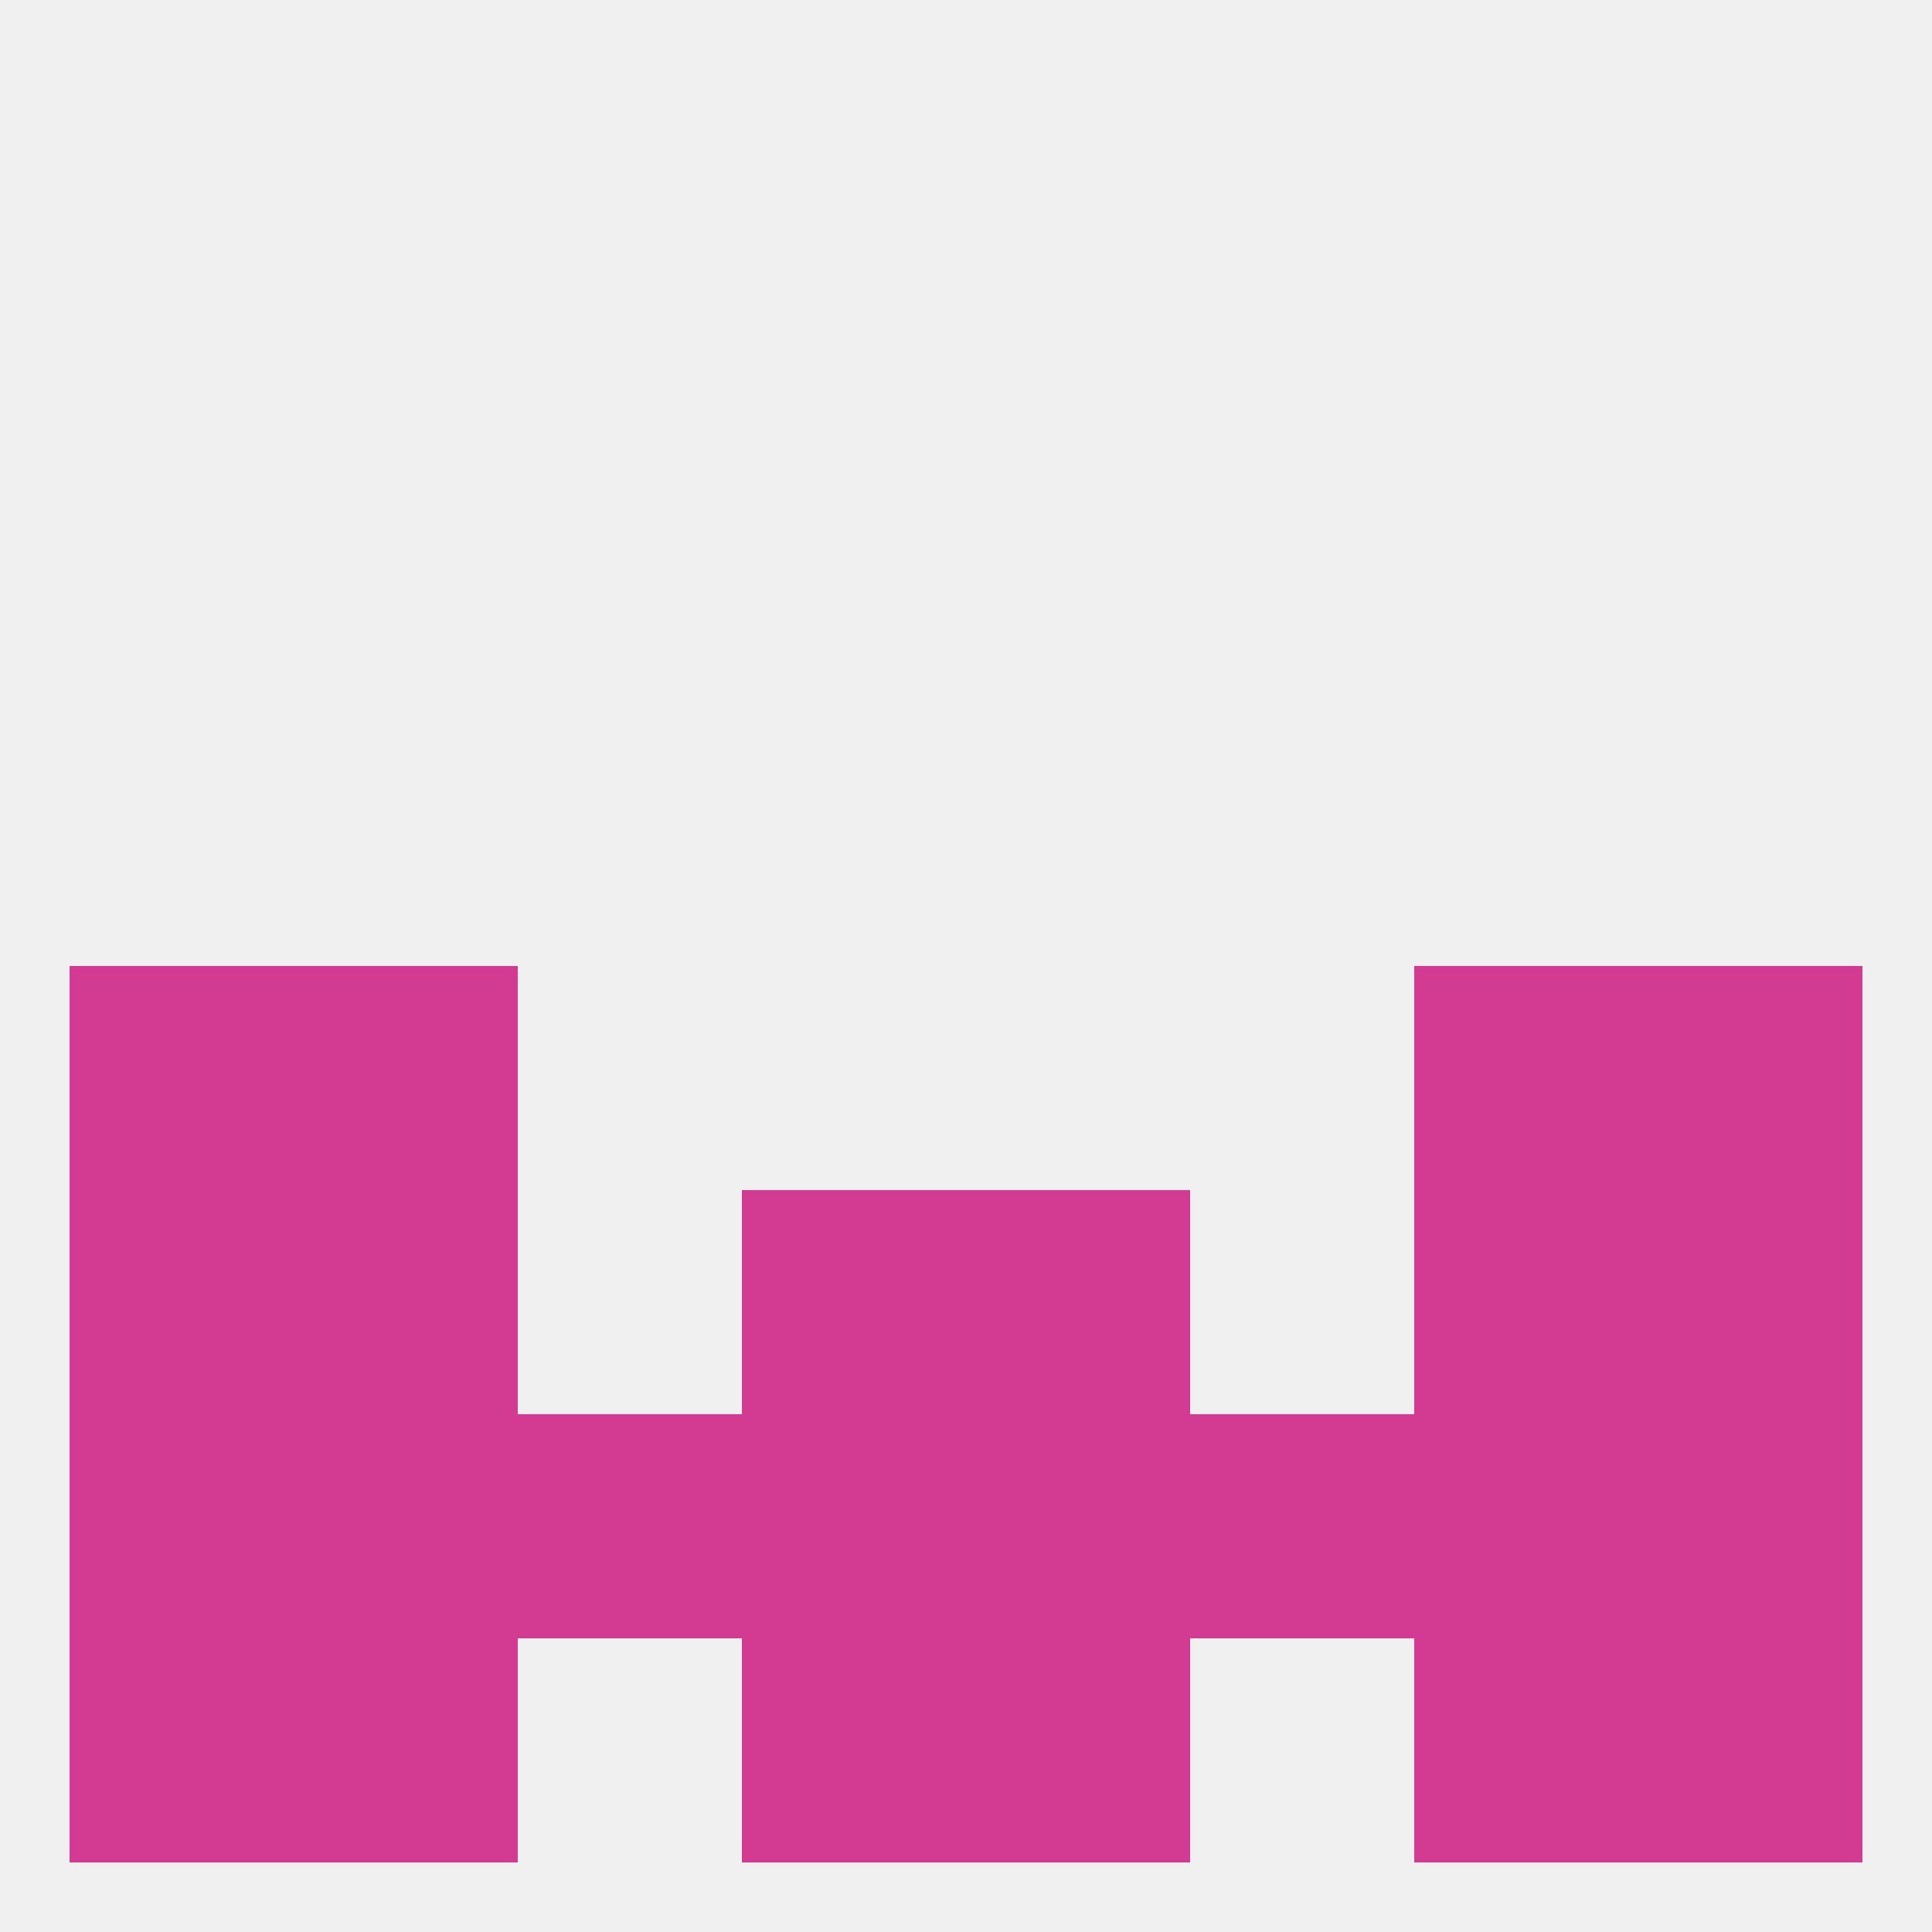
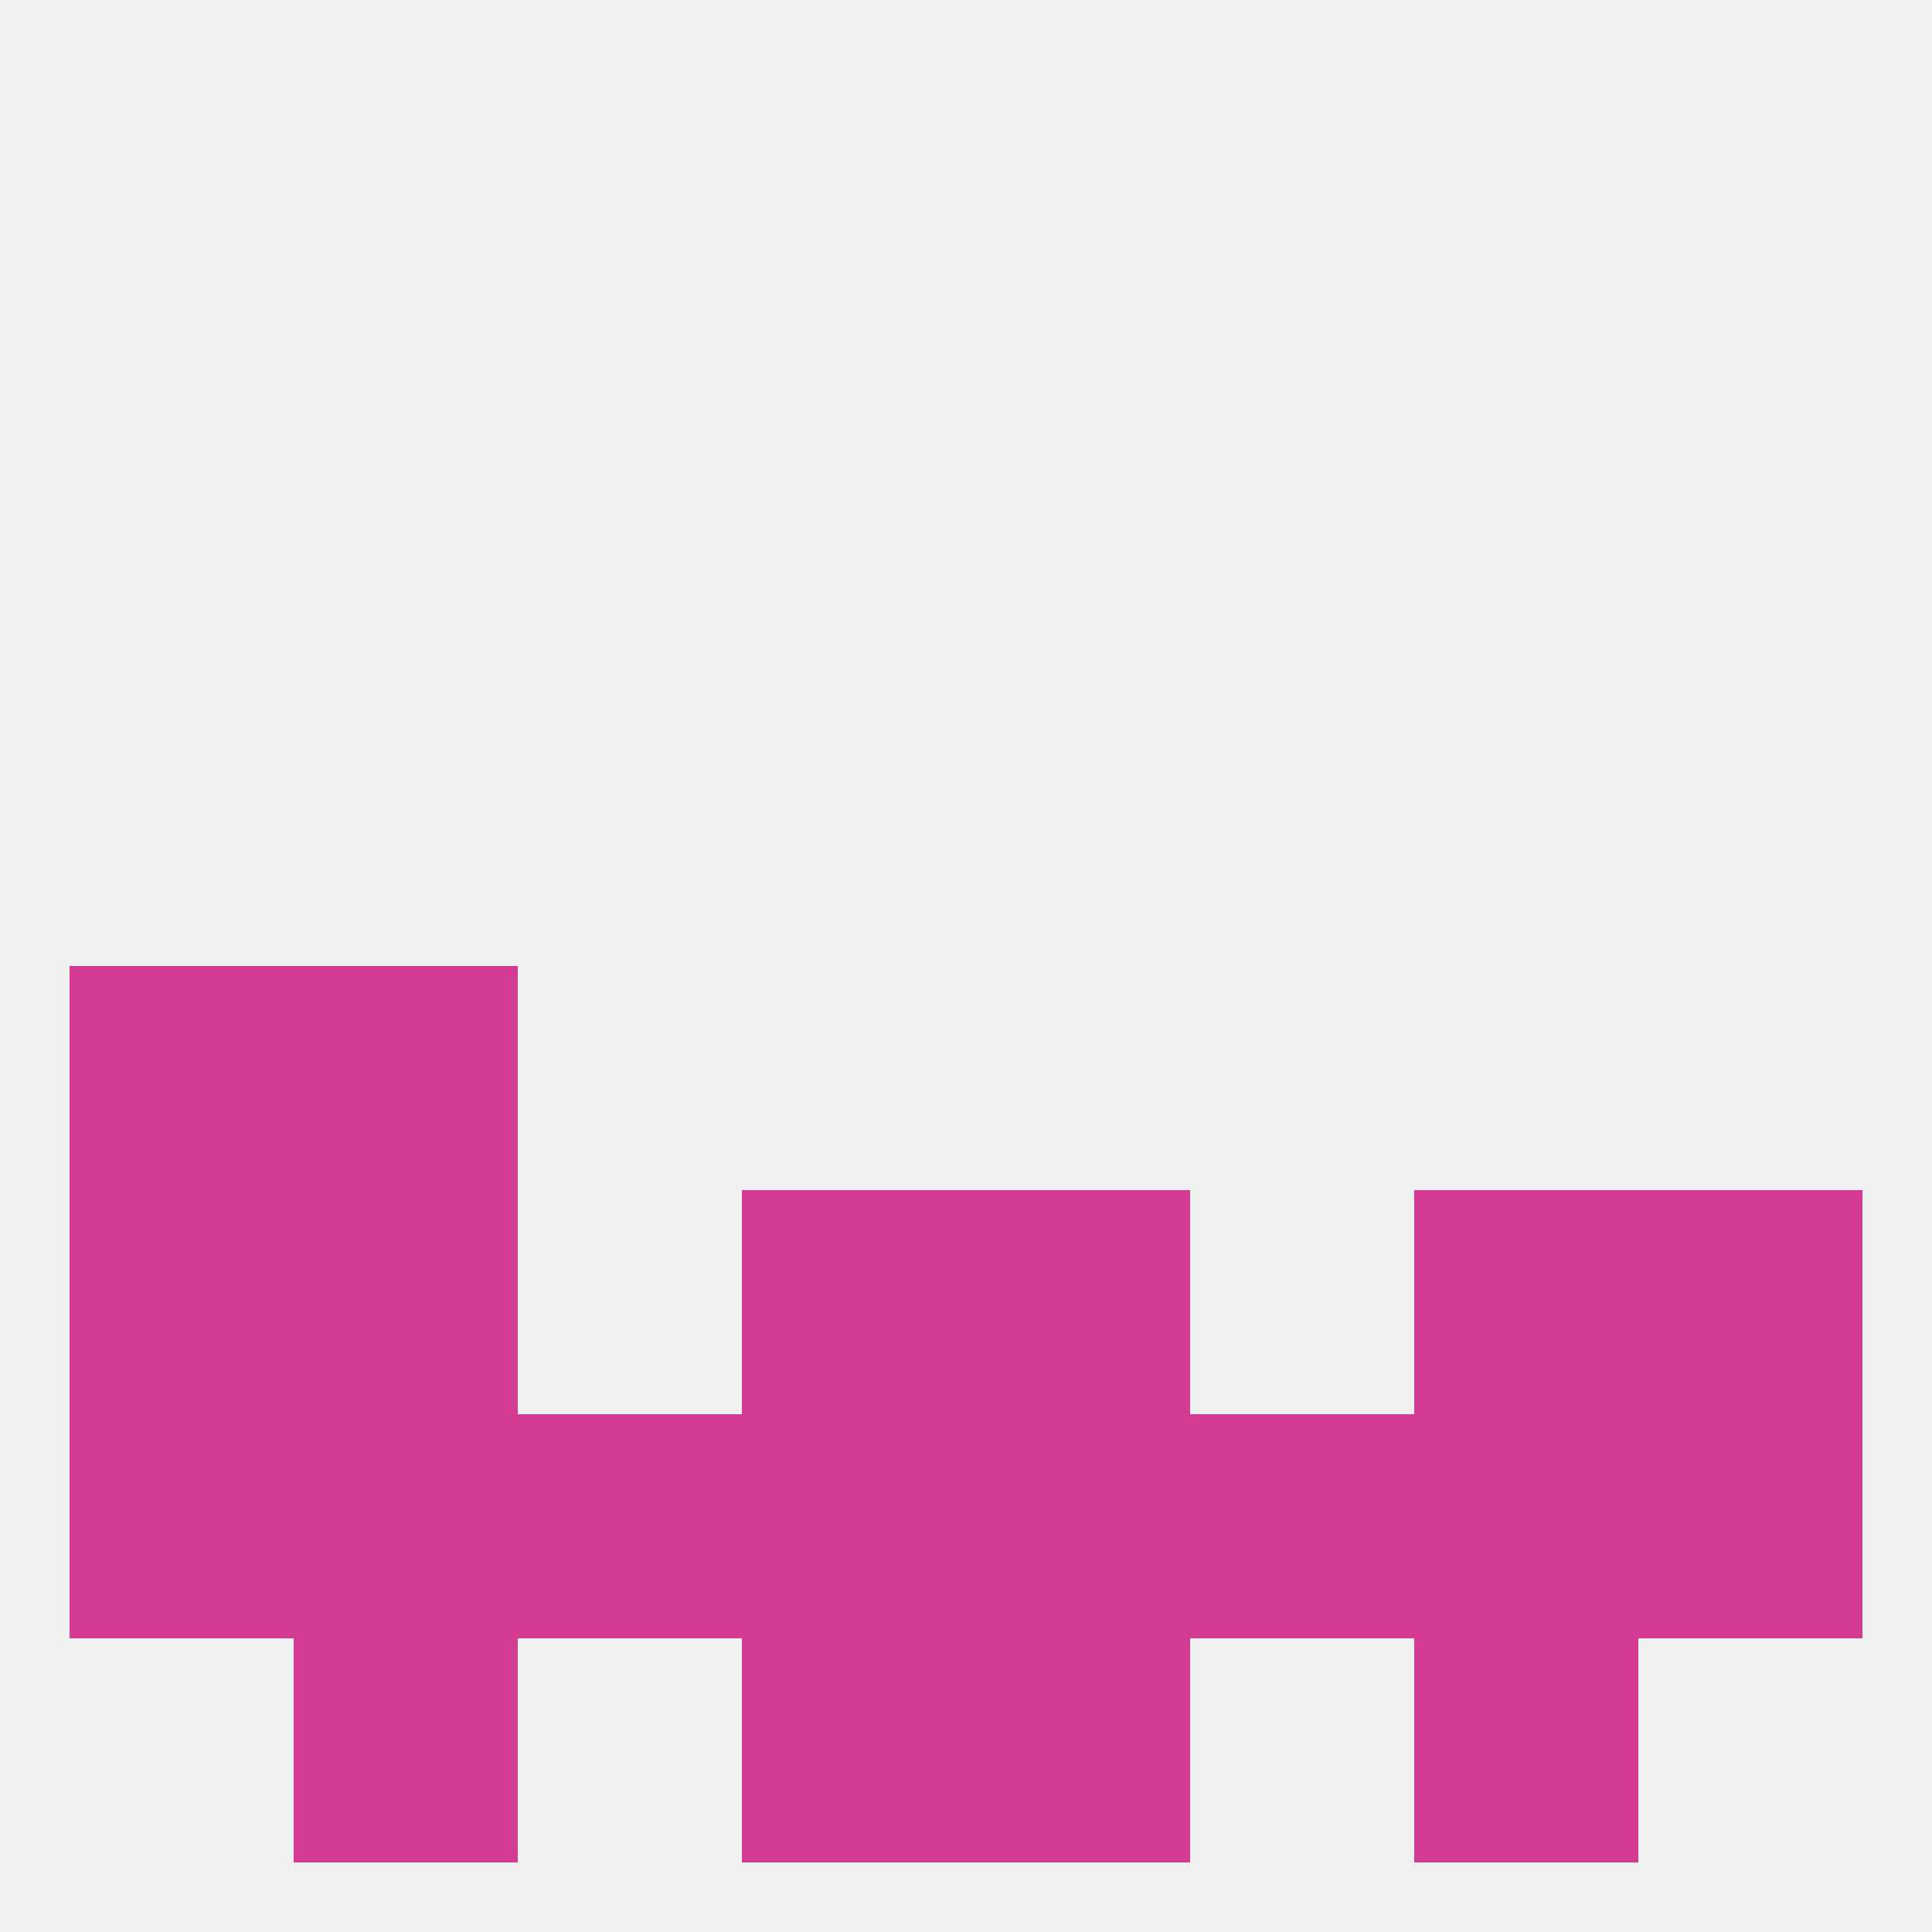
<svg xmlns="http://www.w3.org/2000/svg" version="1.1" baseprofile="full" width="250" height="250" viewBox="0 0 250 250">
  <rect width="100%" height="100%" fill="rgba(240,240,240,255)" />
  <rect x="38" y="125" width="29" height="29" fill="rgba(210,59,145,255)" />
-   <rect x="183" y="125" width="29" height="29" fill="rgba(210,59,145,255)" />
  <rect x="9" y="125" width="29" height="29" fill="rgba(210,59,145,255)" />
-   <rect x="212" y="125" width="29" height="29" fill="rgba(210,59,145,255)" />
  <rect x="38" y="154" width="29" height="29" fill="rgba(210,59,145,255)" />
  <rect x="183" y="154" width="29" height="29" fill="rgba(210,59,145,255)" />
  <rect x="9" y="154" width="29" height="29" fill="rgba(210,59,145,255)" />
  <rect x="212" y="154" width="29" height="29" fill="rgba(210,59,145,255)" />
  <rect x="96" y="154" width="29" height="29" fill="rgba(210,59,145,255)" />
  <rect x="125" y="154" width="29" height="29" fill="rgba(210,59,145,255)" />
  <rect x="212" y="183" width="29" height="29" fill="rgba(210,59,145,255)" />
  <rect x="67" y="183" width="29" height="29" fill="rgba(210,59,145,255)" />
  <rect x="154" y="183" width="29" height="29" fill="rgba(210,59,145,255)" />
  <rect x="38" y="183" width="29" height="29" fill="rgba(210,59,145,255)" />
  <rect x="183" y="183" width="29" height="29" fill="rgba(210,59,145,255)" />
  <rect x="96" y="183" width="29" height="29" fill="rgba(210,59,145,255)" />
  <rect x="125" y="183" width="29" height="29" fill="rgba(210,59,145,255)" />
  <rect x="9" y="183" width="29" height="29" fill="rgba(210,59,145,255)" />
  <rect x="38" y="212" width="29" height="29" fill="rgba(210,59,145,255)" />
  <rect x="183" y="212" width="29" height="29" fill="rgba(210,59,145,255)" />
  <rect x="96" y="212" width="29" height="29" fill="rgba(210,59,145,255)" />
  <rect x="125" y="212" width="29" height="29" fill="rgba(210,59,145,255)" />
-   <rect x="9" y="212" width="29" height="29" fill="rgba(210,59,145,255)" />
-   <rect x="212" y="212" width="29" height="29" fill="rgba(210,59,145,255)" />
</svg>